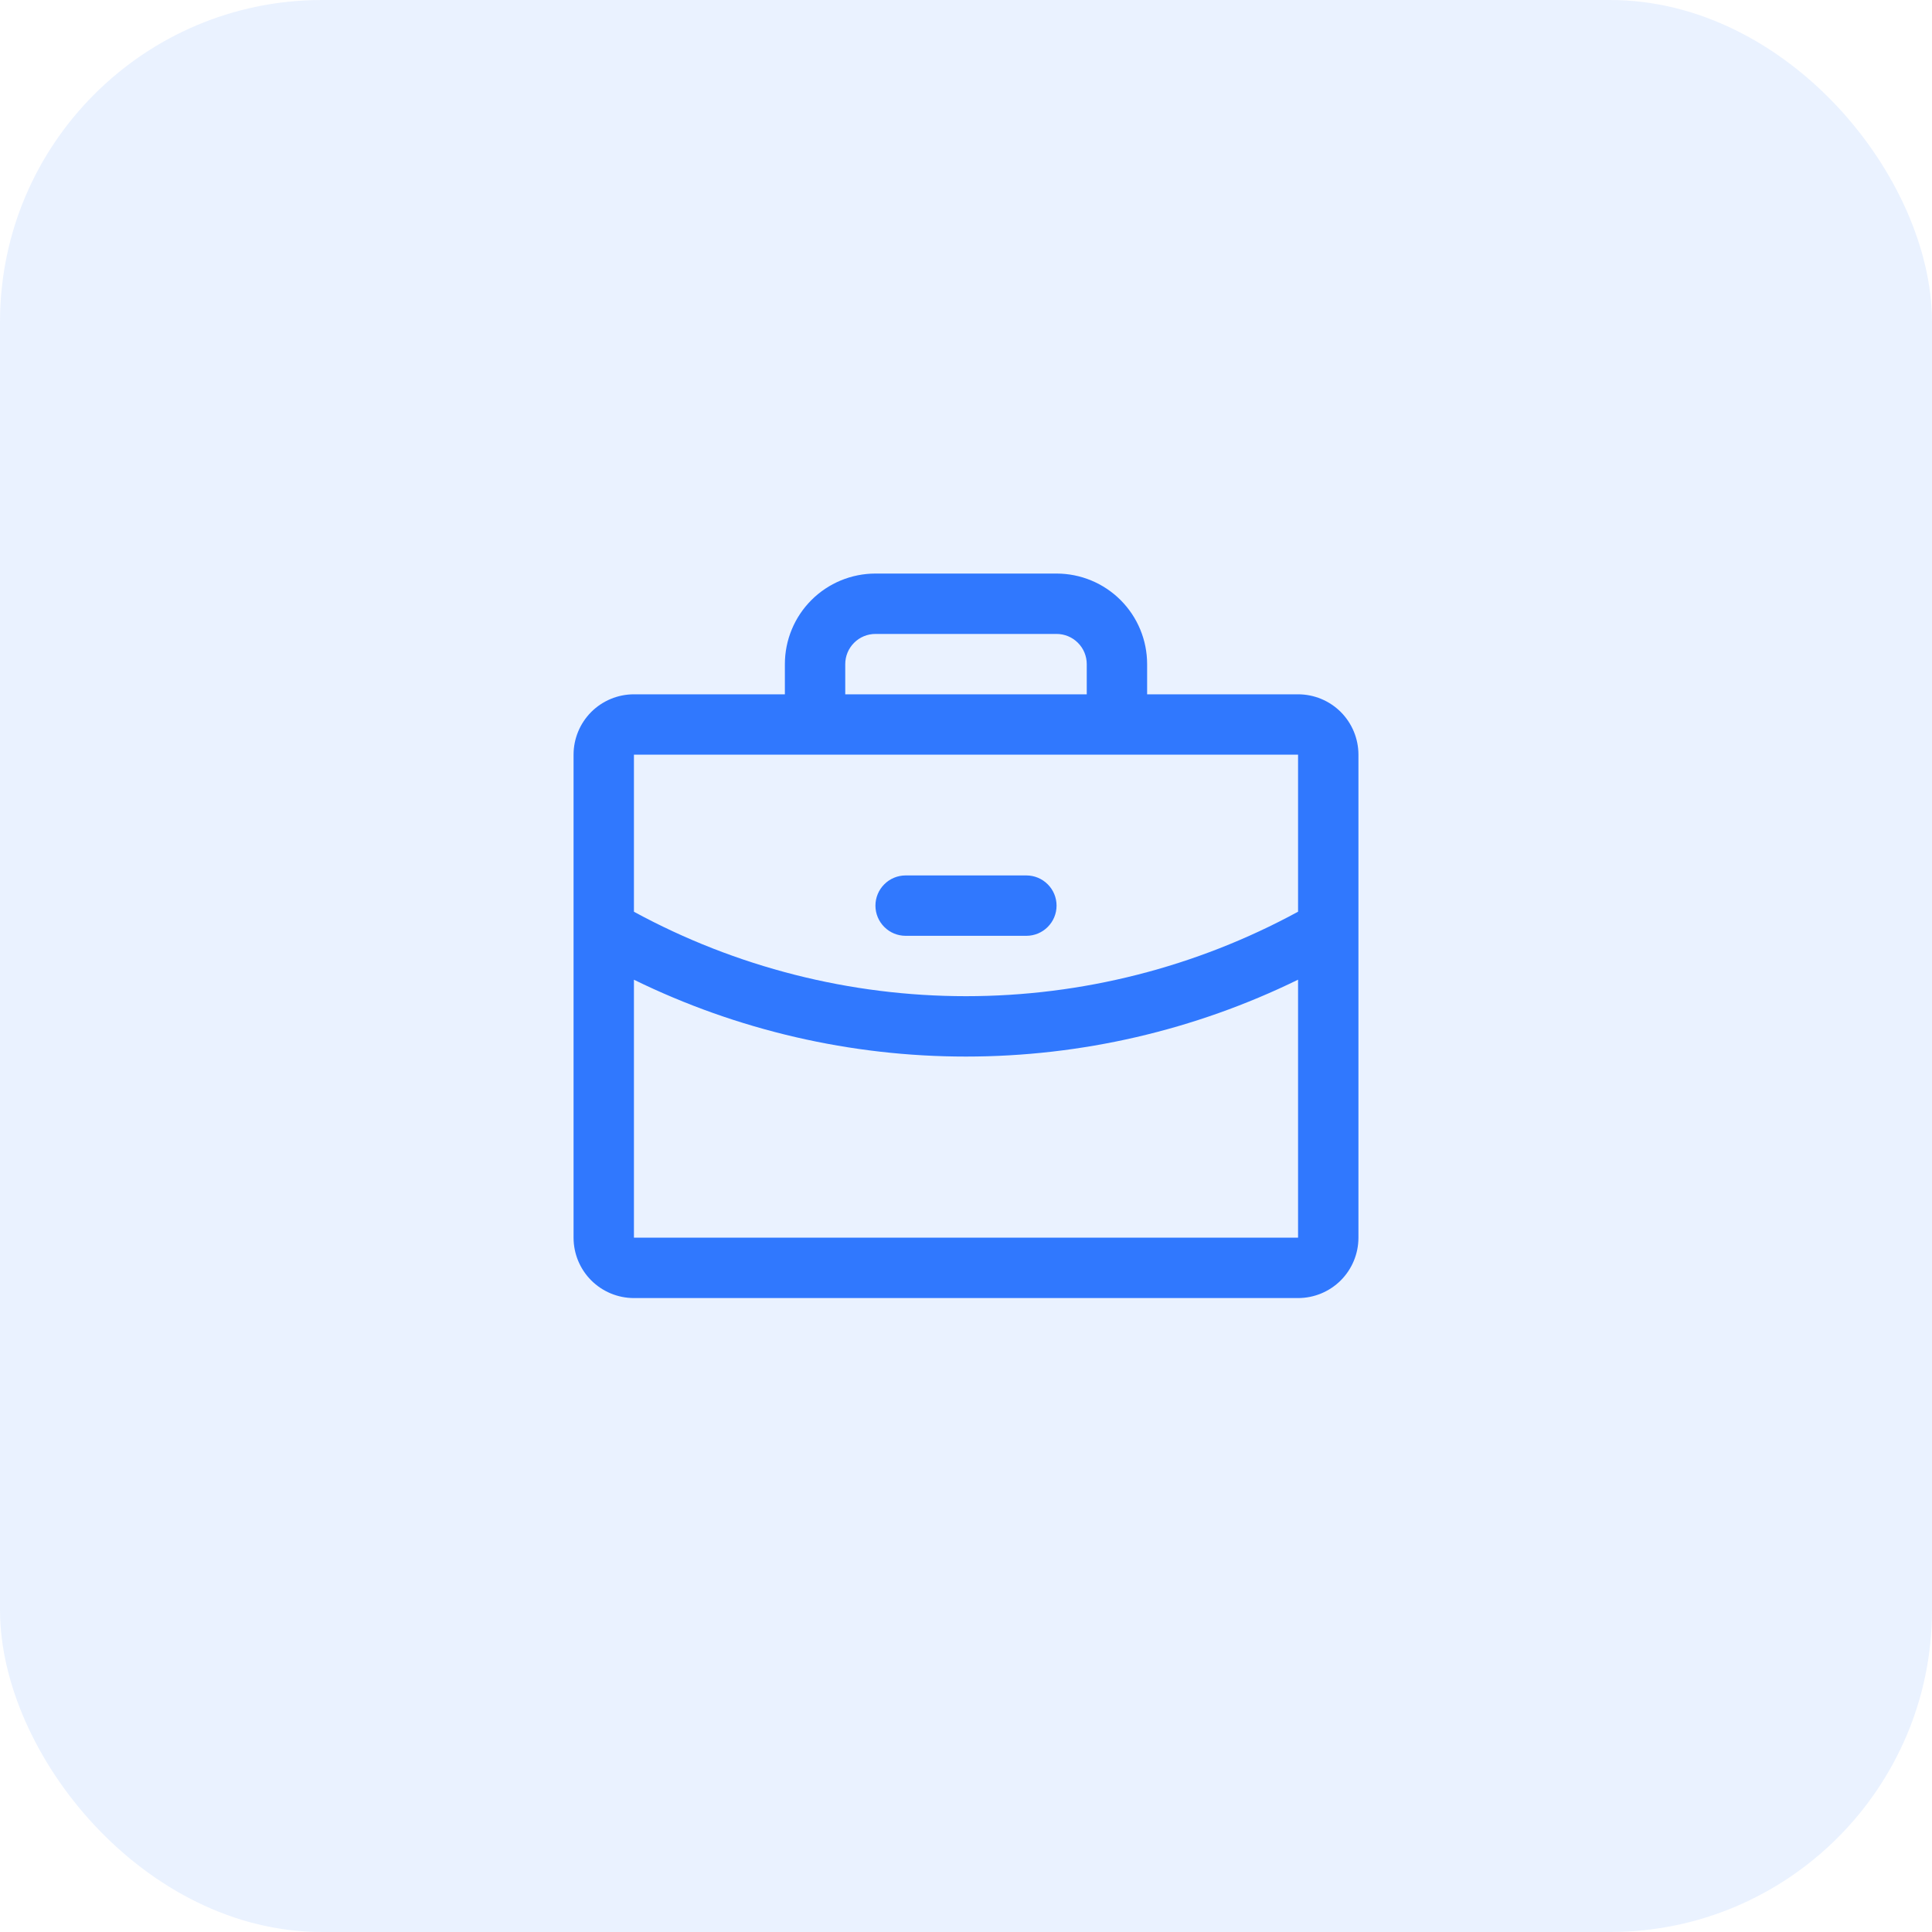
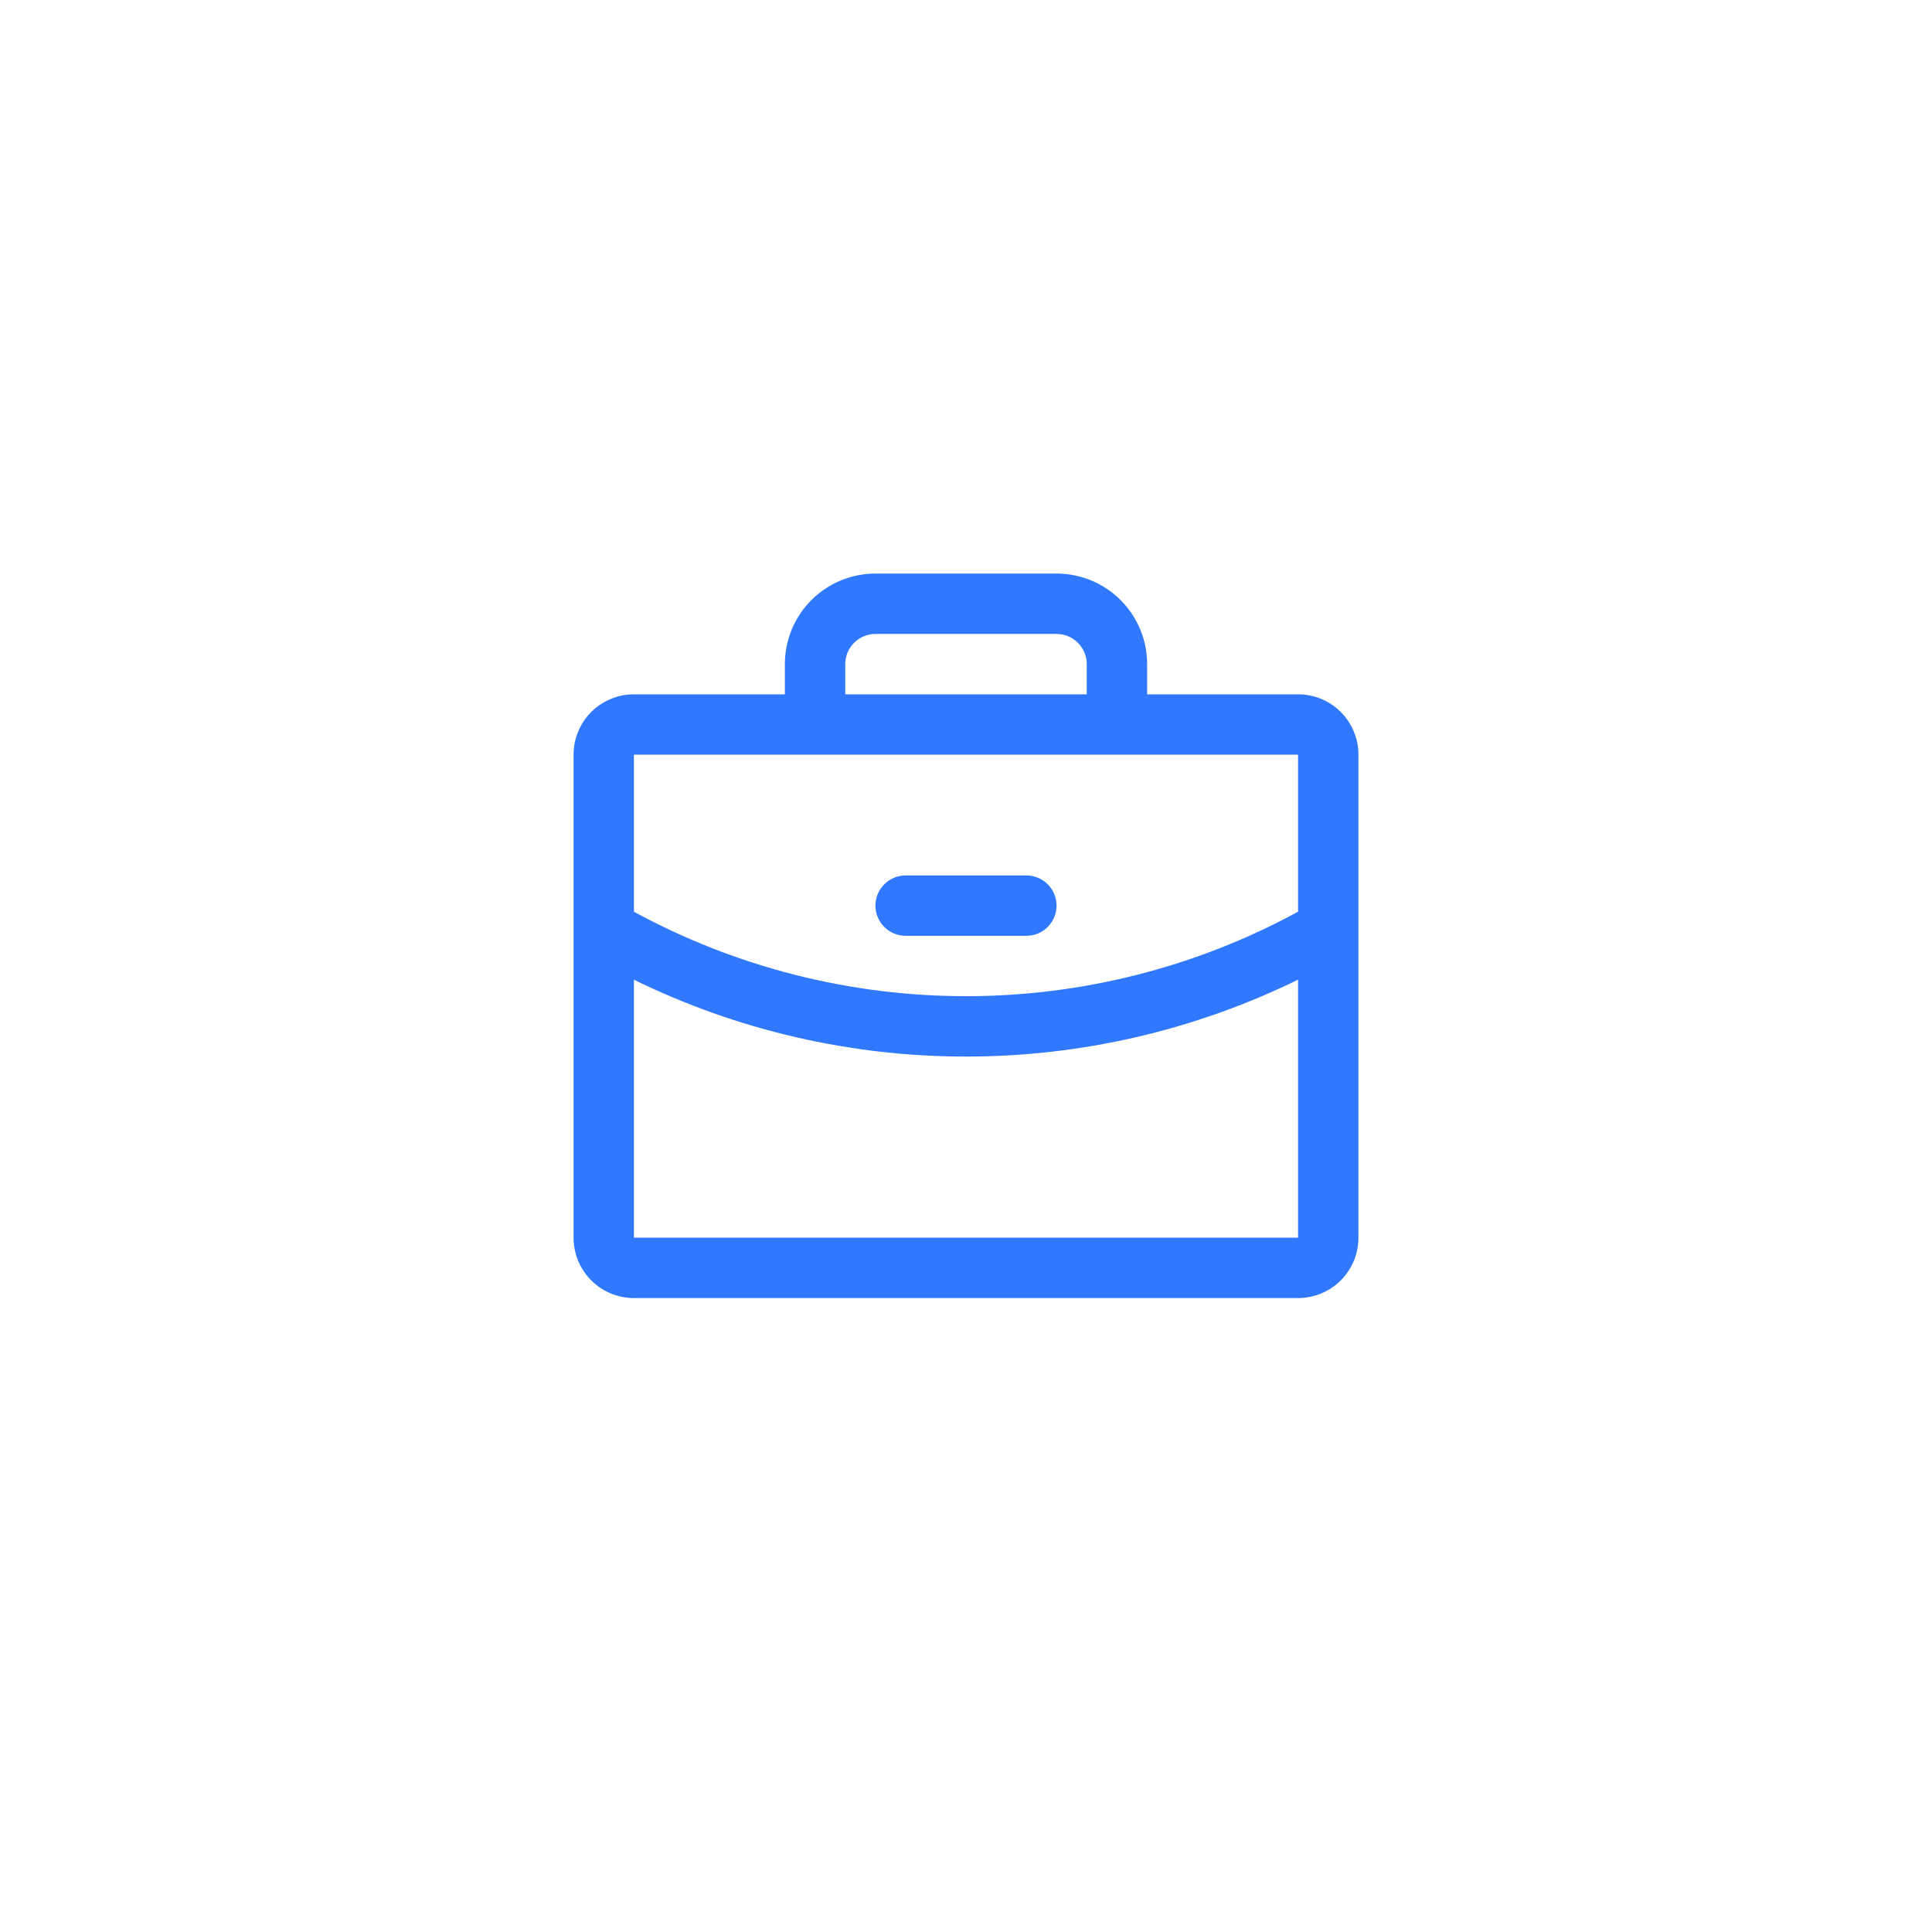
<svg xmlns="http://www.w3.org/2000/svg" width="48" height="48" viewBox="0 0 48 48" fill="none">
-   <rect width="48" height="48" rx="8" fill="#3078FE" fill-opacity="0.1" />
  <path d="M32.25 17.25H28.5V16.5C28.5 15.903 28.263 15.331 27.841 14.909C27.419 14.487 26.847 14.25 26.25 14.25H21.75C21.153 14.25 20.581 14.487 20.159 14.909C19.737 15.331 19.5 15.903 19.5 16.5V17.25H15.75C15.352 17.25 14.971 17.408 14.689 17.689C14.408 17.971 14.25 18.352 14.25 18.75V30.75C14.25 31.148 14.408 31.529 14.689 31.811C14.971 32.092 15.352 32.25 15.75 32.25H32.25C32.648 32.25 33.029 32.092 33.311 31.811C33.592 31.529 33.75 31.148 33.75 30.75V18.75C33.75 18.352 33.592 17.971 33.311 17.689C33.029 17.408 32.648 17.25 32.25 17.25ZM21 16.5C21 16.301 21.079 16.11 21.22 15.97C21.36 15.829 21.551 15.75 21.75 15.75H26.25C26.449 15.75 26.64 15.829 26.78 15.97C26.921 16.11 27 16.301 27 16.5V17.25H21V16.5ZM32.25 18.75V22.651C29.718 24.029 26.882 24.75 24 24.75C21.118 24.75 18.282 24.029 15.75 22.652V18.75H32.25ZM32.25 30.75H15.75V24.341C18.319 25.598 21.14 26.251 24 26.25C26.86 26.25 29.681 25.597 32.25 24.34V30.75ZM21.75 22.5C21.75 22.301 21.829 22.11 21.97 21.97C22.11 21.829 22.301 21.75 22.5 21.75H25.5C25.699 21.75 25.89 21.829 26.03 21.97C26.171 22.11 26.25 22.301 26.25 22.5C26.25 22.699 26.171 22.89 26.03 23.03C25.89 23.171 25.699 23.25 25.5 23.25H22.5C22.301 23.25 22.11 23.171 21.97 23.03C21.829 22.89 21.75 22.699 21.75 22.5Z" fill="#3078FE" />
</svg>